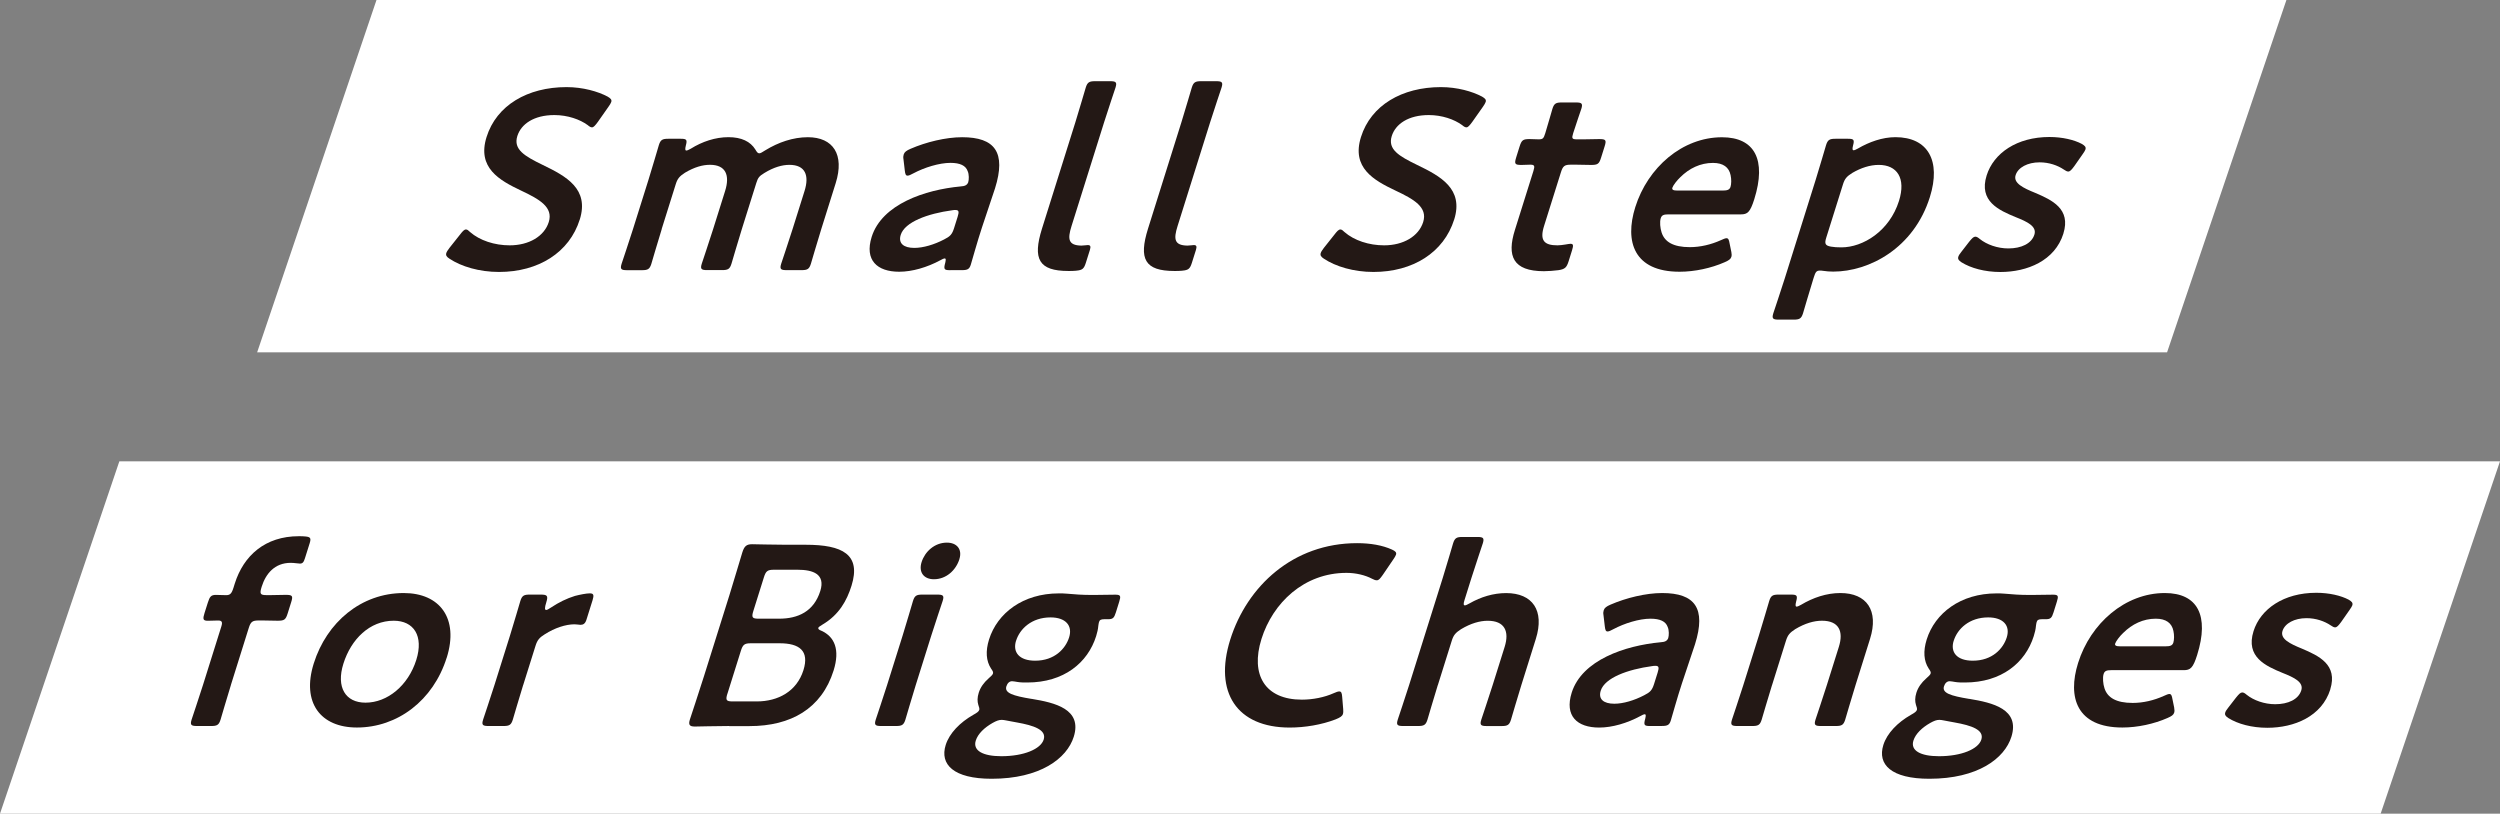
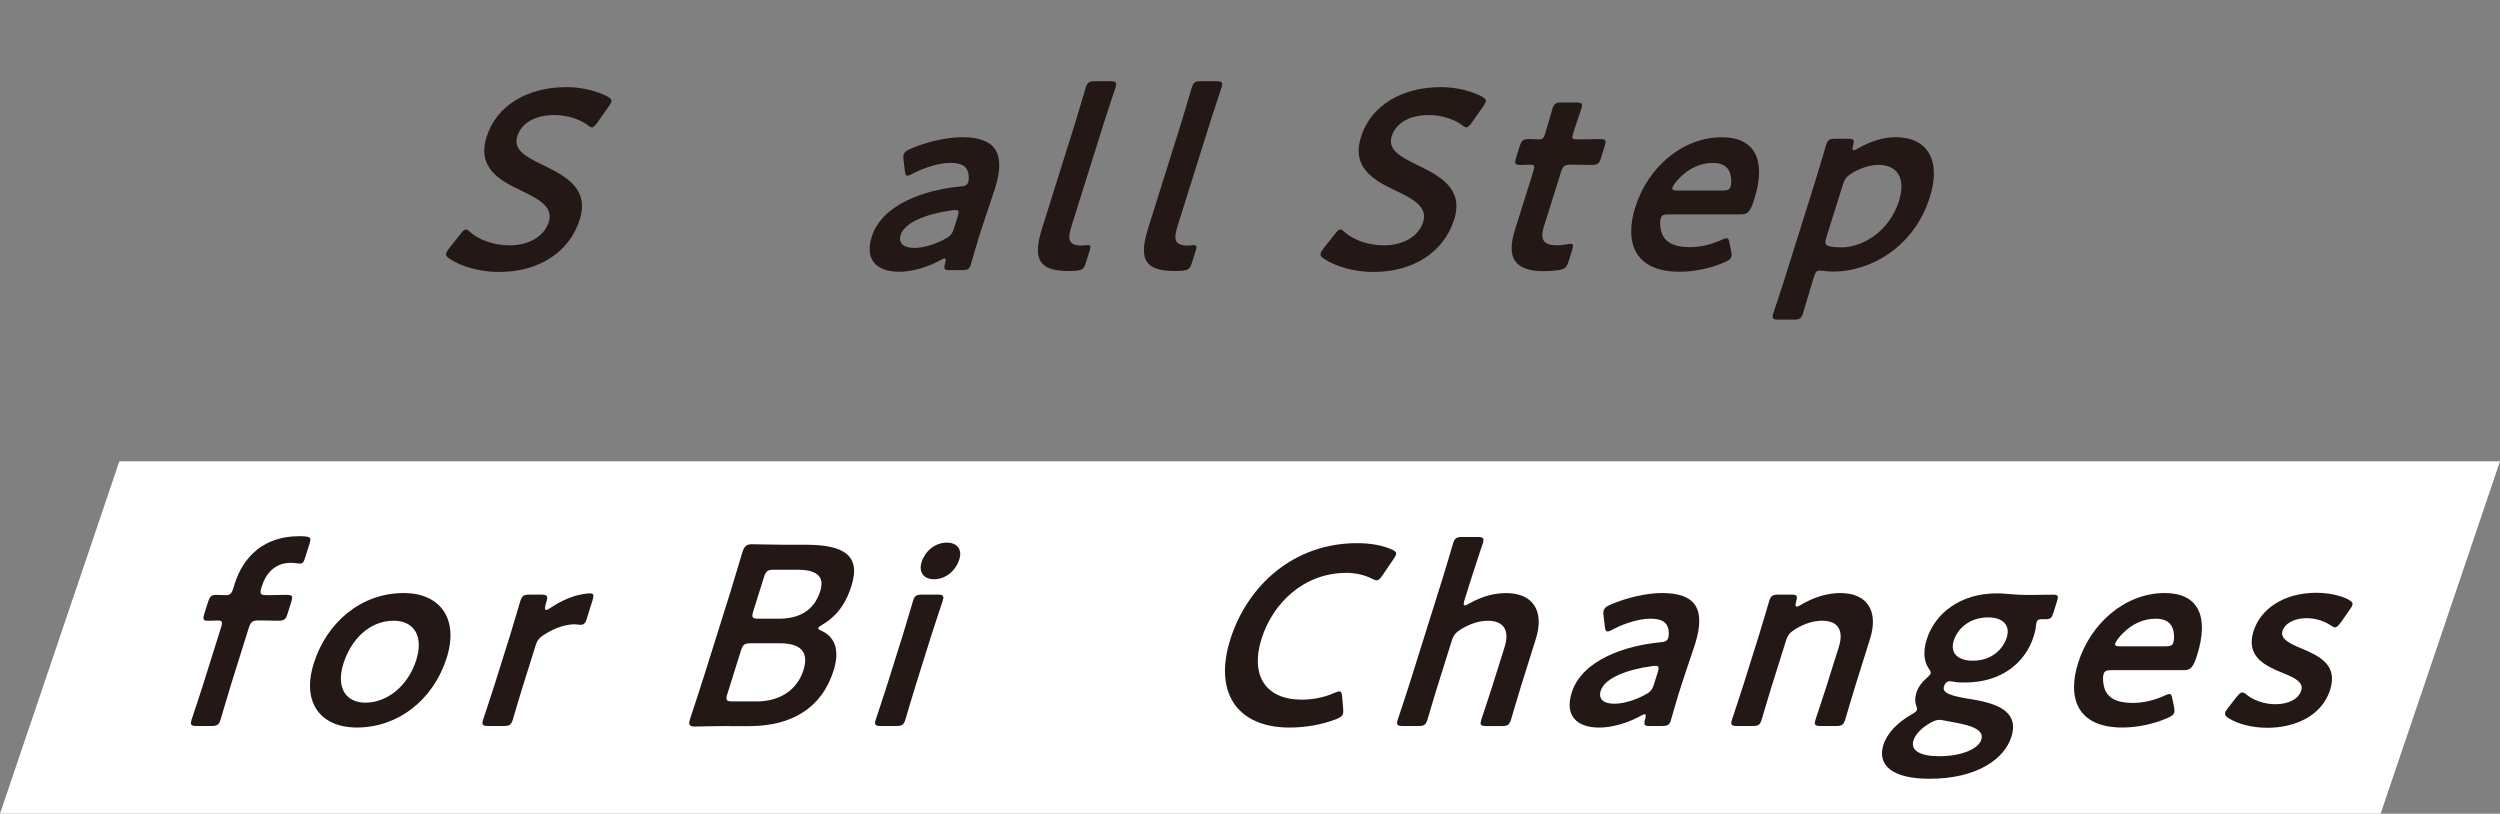
<svg xmlns="http://www.w3.org/2000/svg" viewBox="0 0 565.35 184">
  <rect x="0" y="0" width="565.35" height="184" fill="#808080" stroke="none" />
  <defs>
    <style>.d{fill:#fff;}.e{fill:#231815;}</style>
  </defs>
  <g id="a" />
  <g id="b">
    <g id="c">
      <g>
-         <polygon class="d" points="490.06 79.68 58.15 79.68 85.14 0 517.05 0 490.06 79.68" />
        <g>
          <path class="e" d="M131.11,49.63c-2.34,7.47-9.34,11.87-18.26,11.87-4.46,0-8.54-1.22-11.22-3.01-.63-.41-.86-.75-.7-1.27,.09-.29,.32-.64,.71-1.16l2.39-3.01c.58-.75,.94-1.16,1.35-1.16,.29,0,.57,.23,.92,.58,2.18,1.91,5.54,3.01,8.96,3.01,4.34,0,7.82-2.03,8.84-5.27,1.05-3.36-2.09-5.15-6.28-7.12-4.89-2.32-9.97-5.15-7.79-12.1,2.25-7.18,9.28-11.29,18.08-11.29,3.71,0,7.1,.98,9.29,2.14,.68,.41,1,.69,.83,1.22-.09,.29-.32,.64-.64,1.1l-2.4,3.42c-.6,.81-.96,1.22-1.31,1.22-.29,0-.58-.17-.99-.52-1.74-1.27-4.5-2.26-7.52-2.26-4.63,0-7.53,2.03-8.38,4.75-.94,3.01,1.6,4.52,5.77,6.54,5.28,2.55,10.53,5.39,8.35,12.34Z" />
-           <path class="e" d="M149.64,51.83c-.82,2.61-2.21,7.41-2.34,7.82-.38,1.22-.8,1.45-2.14,1.45h-3.36c-1.33,0-1.61-.23-1.23-1.45,.13-.41,1.75-5.21,2.57-7.82l3.51-11.18c.82-2.61,2.21-7.41,2.34-7.82,.38-1.22,.8-1.45,2.13-1.45h2.84c1.33,0,1.49,.23,1.13,1.56-.18,.75-.17,1.1,.12,1.1,.17,0,.5-.12,1-.41,2.59-1.62,5.57-2.61,8.52-2.61s4.96,.98,6.08,2.78c.34,.58,.54,.87,.89,.87,.29,0,.65-.23,1.38-.69,2.94-1.8,6.26-2.95,9.61-2.95,5.73,0,8.32,3.94,6.3,10.37l-3.27,10.42c-.82,2.61-2.21,7.41-2.34,7.82-.38,1.22-.8,1.45-2.13,1.45h-3.36c-1.33,0-1.61-.23-1.23-1.45,.13-.41,1.75-5.21,2.57-7.82l2.71-8.63c1.11-3.53,.17-5.91-3.42-5.91-1.62,0-3.52,.52-5.68,1.85-1.14,.7-1.43,1.04-1.81,2.26l-3.27,10.42c-.82,2.61-2.21,7.41-2.34,7.82-.38,1.22-.8,1.45-2.13,1.45h-3.36c-1.33,0-1.61-.23-1.23-1.45,.13-.41,1.75-5.21,2.57-7.82l2.71-8.63c1.11-3.53,.17-5.91-3.42-5.91-1.68,0-3.52,.52-5.66,1.79-1.24,.81-1.69,1.33-2.09,2.61l-3.18,10.14Z" />
          <path class="e" d="M214.91,61.1c-1.33,0-1.59-.12-1.15-1.68,.14-.64,.19-.98-.15-.98-.17,0-.44,.12-.94,.4-3,1.62-6.38,2.61-9.33,2.61-4.98,0-7.87-2.61-6.22-7.88,2.33-7.41,12.09-10.66,20.09-11.41,1-.06,1.48-.29,1.74-.93,.18-.58,.22-1.8-.13-2.55-.43-1.22-1.68-1.85-3.88-1.85-2.55,0-5.89,1.04-8.39,2.37-.63,.35-1.03,.52-1.32,.52-.4,0-.53-.35-.62-1.16l-.3-2.55c-.09-.46-.03-.81,.06-1.1,.16-.52,.62-.87,1.56-1.27,3.48-1.51,7.94-2.61,11.65-2.61,7.41,0,9.99,3.42,7.43,11.58l-2.94,8.8c-1.09,3.3-2.23,7.47-2.54,8.46-.31,.98-.73,1.22-2,1.22h-2.61Zm1.14-13.61c-.23,0-.41,0-.71,.06-5.57,.75-10.74,2.66-11.65,5.56-.6,1.91,.64,2.95,3.07,2.95,2.03,0,4.52-.75,6.74-1.91,1.38-.69,1.81-1.16,2.25-2.55l.8-2.55c.36-1.16,.32-1.56-.49-1.56Z" />
          <path class="e" d="M243.37,61.22c-.6,.06-1.18,.06-1.76,.06-6.72,0-8.12-2.72-5.98-9.56l7.56-24.09c.74-2.37,2.21-7.41,2.34-7.82,.38-1.22,.8-1.45,2.14-1.45h3.36c1.33,0,1.61,.23,1.23,1.45-.13,.4-1.75,5.21-2.57,7.82l-7.38,23.51c-.93,2.95-.73,4.34,2.21,4.4,.46,0,1.19-.12,1.48-.12,.58,0,.72,.29,.47,1.1l-.93,2.95c-.42,1.33-.8,1.62-2.17,1.74Z" />
          <path class="e" d="M267.35,61.22c-.6,.06-1.18,.06-1.76,.06-6.72,0-8.12-2.72-5.98-9.56l7.56-24.09c.74-2.37,2.21-7.41,2.34-7.82,.38-1.22,.8-1.45,2.14-1.45h3.36c1.33,0,1.61,.23,1.23,1.45-.13,.4-1.75,5.21-2.57,7.82l-7.38,23.51c-.93,2.95-.73,4.34,2.21,4.4,.46,0,1.19-.12,1.48-.12,.58,0,.72,.29,.47,1.1l-.93,2.95c-.42,1.33-.8,1.62-2.17,1.74Z" />
          <path class="e" d="M328.85,49.63c-2.34,7.47-9.34,11.87-18.26,11.87-4.46,0-8.54-1.22-11.22-3.01-.63-.41-.86-.75-.7-1.27,.09-.29,.32-.64,.71-1.16l2.39-3.01c.58-.75,.94-1.16,1.35-1.16,.29,0,.57,.23,.92,.58,2.18,1.91,5.54,3.01,8.96,3.01,4.34,0,7.82-2.03,8.84-5.27,1.05-3.36-2.09-5.15-6.28-7.12-4.89-2.32-9.97-5.15-7.79-12.1,2.25-7.18,9.28-11.29,18.08-11.29,3.71,0,7.1,.98,9.29,2.14,.68,.41,1,.69,.83,1.22-.09,.29-.32,.64-.63,1.1l-2.41,3.42c-.6,.81-.96,1.22-1.31,1.22-.29,0-.58-.17-.99-.52-1.74-1.27-4.5-2.26-7.52-2.26-4.63,0-7.53,2.03-8.38,4.75-.94,3.01,1.6,4.52,5.77,6.54,5.28,2.55,10.53,5.39,8.35,12.34Z" />
          <path class="e" d="M354.73,59.07c-.45,1.45-.85,1.8-2.32,2.03-1.02,.12-2.22,.23-3.26,.23-7.07,0-8.41-3.47-6.57-9.32l4.18-13.32c.36-1.16,.28-1.45-.7-1.45-.7,0-1.7,.06-1.99,.06-1.51,0-1.66-.23-1.19-1.74l.74-2.37c.47-1.51,.78-1.74,2.28-1.74,.46,0,1.37,.06,2.01,.06,.99,0,1.16-.17,1.54-1.39,.56-1.8,1.48-5.1,1.61-5.5,.38-1.22,.8-1.45,2.13-1.45h3.18c1.33,0,1.61,.23,1.23,1.45-.13,.41-1.21,3.48-1.84,5.5-.38,1.22-.26,1.39,.9,1.39h1.56c1.04,0,2.86-.06,3.43-.06,1.51,0,1.67,.23,1.21,1.68l-.78,2.49c-.45,1.45-.76,1.68-2.26,1.68-.52,0-2.36-.06-3.4-.06h-1.16c-1.45,0-1.83,.29-2.28,1.74l-3.8,12.1c-1.04,3.3,0,4.4,3.02,4.4,1.1,0,2.54-.35,2.95-.35,.69,0,.68,.4,.34,1.51l-.76,2.43Z" />
          <path class="e" d="M391.53,56.99c.09,.46,.09,.81,0,1.1-.16,.52-.6,.81-1.54,1.22-3.02,1.33-6.75,2.14-10.17,2.14-10.31,0-12.47-6.78-10.02-14.6,2.82-8.98,10.64-15.81,19.61-15.81,7.41,0,10.1,5.1,7.3,14.02-.93,2.95-1.54,3.42-3.04,3.42h-16.39c-1.04,0-1.5,.17-1.72,.87-.26,.81-.13,2.26,.2,3.24,.68,2.09,2.61,3.3,6.38,3.3,2.37,0,4.81-.58,6.98-1.56,.61-.29,1.07-.46,1.3-.46,.46,0,.57,.4,.72,1.22l.39,1.91Zm-.21-14.65c.24-.75,.23-1.85,.04-2.72-.36-1.8-1.68-2.78-3.99-2.78-2.84,0-5.36,1.22-7.39,3.24-.74,.69-1.63,1.85-1.79,2.37-.14,.46,.21,.64,1.13,.64h10.25c1.04,0,1.5-.17,1.74-.75Z" />
          <path class="e" d="M410.08,63.01c-.82,2.61-2.21,7.41-2.34,7.82-.38,1.22-.8,1.45-2.13,1.45h-3.36c-1.33,0-1.61-.23-1.23-1.45,.13-.41,1.75-5.21,2.57-7.82l7.01-22.36c.82-2.61,2.21-7.41,2.34-7.82,.38-1.22,.8-1.45,2.13-1.45h2.84c1.33,0,1.49,.23,1.13,1.56-.18,.75-.15,1.04,.14,1.04,.17,0,.5-.12,1-.41,2.48-1.45,5.49-2.55,8.45-2.55,7.36,0,10.37,5.33,7.79,13.55-3.63,11.58-13.74,16.85-21.85,16.85-.81,0-1.55-.06-2.26-.17-.33-.06-.56-.06-.79-.06-.75,0-.98,.35-1.34,1.51l-.09,.29Zm19.35-17.55c1.64-5.21-.45-8.17-4.56-8.17-2.03,0-4.04,.69-5.95,1.79-1.3,.81-1.75,1.33-2.15,2.61l-3.78,12.05c-.44,1.39-.22,1.79,1.04,2.03,.66,.12,1.45,.17,2.38,.17,4.92,0,10.89-3.71,13.02-10.48Z" />
-           <path class="e" d="M466.62,52.82c-1.93,6.14-8.17,8.69-14.25,8.69-3.53,0-6.68-.87-8.81-2.2-.63-.41-.87-.75-.7-1.27,.09-.29,.32-.64,.69-1.1l1.75-2.26c.66-.81,1-1.16,1.41-1.16,.29,0,.58,.17,1,.52,1.57,1.27,4.02,2.14,6.45,2.14,2.95,0,5.27-1.1,5.9-3.13,.58-1.85-1.58-2.9-4.21-3.94-3.79-1.56-8.43-3.59-6.59-9.44,1.58-5.04,6.84-8.69,14.19-8.69,2.95,0,5.59,.64,7.33,1.56,.68,.41,1,.69,.82,1.27-.07,.23-.3,.58-.62,1.04l-1.9,2.72c-.6,.81-.96,1.22-1.37,1.22-.29,0-.58-.17-1.01-.46-1.39-.93-3.31-1.62-5.46-1.62-2.72,0-4.88,1.16-5.43,2.9-.56,1.8,1.7,2.9,4.42,4,3.78,1.62,8.14,3.59,6.38,9.21Z" />
        </g>
        <polygon class="d" points="538.36 184 0 184 26.99 104.32 565.35 104.32 538.36 184" />
        <g>
          <path class="e" d="M52.22,154.91c-.8,2.55-2.21,7.41-2.34,7.82-.38,1.22-.8,1.45-2.13,1.45h-3.19c-1.33,0-1.61-.23-1.23-1.45,.13-.41,1.77-5.27,2.57-7.82l4.16-13.26c.33-1.04,.07-1.33-.74-1.33-.64,0-1.64,.06-2.34,.06-1.1,0-1.15-.41-.73-1.74l.75-2.37c.42-1.33,.72-1.74,1.82-1.74,.7,0,1.66,.06,2.3,.06,.87,0,1.25-.29,1.68-1.68l.29-.93c2-6.37,6.9-10.72,14.48-10.72,.52,0,1.04,0,1.55,.06,1.12,.12,1.26,.41,.9,1.56l-1.04,3.3c-.29,.93-.52,1.27-1.15,1.27-.46,0-1.22-.17-2.09-.17-3.65,0-5.65,2.49-6.56,5.39-.53,1.68-.31,1.91,1.14,1.91h.87c1.04,0,2.86-.06,3.44-.06,1.51,0,1.67,.23,1.21,1.68l-.78,2.49c-.45,1.45-.76,1.68-2.27,1.68-.52,0-2.36-.06-3.4-.06h-.87c-1.45,0-1.83,.29-2.28,1.74l-4.03,12.86Z" />
          <path class="e" d="M101.02,148.71c-3.05,9.73-11.16,15.81-20.31,15.81-8.22,0-12.54-5.62-9.76-14.48,2.93-9.33,10.73-15.93,20.35-15.93,8.17,0,12.51,5.73,9.73,14.6Zm-23.37,1.39c-1.67,5.33,.48,8.8,5,8.8,4.98,0,9.67-3.88,11.49-9.67,1.71-5.44-.58-8.86-5.1-8.86-5.44,0-9.65,4.17-11.39,9.73Z" />
          <path class="e" d="M118.31,154.91c-.82,2.61-2.21,7.41-2.34,7.82-.38,1.22-.8,1.45-2.13,1.45h-3.36c-1.33,0-1.61-.23-1.23-1.45,.13-.41,1.75-5.21,2.57-7.82l3.51-11.18c.82-2.61,2.21-7.41,2.34-7.82,.38-1.22,.8-1.45,2.13-1.45h2.43c1.51,0,1.78,.23,1.31,1.74-.4,1.27-.37,1.74-.02,1.74,.17,0,.52-.17,1.03-.52,1.83-1.22,3.61-2.08,5.47-2.66,1.13-.29,2.56-.58,3.37-.58,.87,0,.97,.41,.61,1.56l-1.38,4.4c-.27,.87-.71,1.16-1.35,1.16-.29,0-.77-.12-1.35-.12-1.97,0-4.48,.81-6.73,2.26-1.22,.75-1.69,1.33-2.09,2.61l-2.78,8.86Z" />
          <path class="e" d="M164.87,164.18c-2.72,0-7.33,.12-7.74,.12-1.22,0-1.49-.41-1.11-1.62,.13-.41,2.21-6.66,3.22-9.9l5.71-18.19c.89-2.84,2.61-8.69,2.92-9.67,.44-1.39,.93-1.85,2.2-1.85,.64,0,4.95,.12,7.67,.12h4.46c8.34,0,12.57,2.2,10.36,9.27-1.05,3.36-2.81,6.55-6.51,8.75-.57,.35-.93,.58-.99,.75-.09,.29,.14,.46,.71,.69,2.94,1.33,4.23,4.23,2.74,8.98-2.71,8.63-9.68,12.57-19,12.57h-4.63Zm-.38-7.3c-.45,1.45-.26,1.74,1.19,1.74h5.45c4.81,0,9.05-2.26,10.56-7.07,1.38-4.4-.93-6.08-5.39-6.08h-6.49c-1.45,0-1.83,.29-2.28,1.74l-3.03,9.67Zm5.87-18.71c-.45,1.45-.26,1.74,1.19,1.74h4.63c4.29,0,7.86-1.62,9.32-6.26,1.2-3.82-1.62-4.81-5.15-4.81h-5.33c-1.45,0-1.83,.29-2.28,1.74l-2.38,7.59Z" />
          <path class="e" d="M199.27,164.18c-1.33,0-1.61-.23-1.23-1.45,.13-.41,1.75-5.21,2.57-7.82l3.51-11.18c.82-2.61,2.21-7.41,2.34-7.82,.38-1.22,.8-1.45,2.13-1.45h3.36c1.33,0,1.61,.23,1.22,1.45-.13,.41-1.75,5.21-2.57,7.82l-3.51,11.18c-.82,2.61-2.21,7.41-2.34,7.82-.38,1.22-.8,1.45-2.13,1.45h-3.36Zm17.7-37.76c-.8,2.55-3,4.57-5.78,4.57-2.26,0-3.51-1.56-2.78-3.88,.75-2.37,2.94-4.4,5.72-4.4,2.26,0,3.52,1.51,2.83,3.71Z" />
-           <path class="e" d="M233.29,158.04c5.29,.87,11.49,2.32,9.53,8.57-1.54,4.92-7.61,9.5-18.56,9.5-8.63,0-11.78-3.24-10.4-7.64,.84-2.66,3.22-5.1,6.26-6.83,.84-.46,1.22-.75,1.33-1.1,.07-.23,0-.58-.22-1.16-.23-.75-.24-1.62,.1-2.72,.4-1.27,1.19-2.32,2.16-3.18,.64-.58,.97-.87,1.06-1.16,.11-.35-.09-.64-.45-1.16-1.09-1.68-1.27-3.88-.44-6.54,1.87-5.97,7.67-10.43,15.78-10.43,.64,0,1.22,0,1.78,.06,1.8,.17,3.67,.29,5.47,.29h.93c1.68,0,3.84-.06,4.59-.06,1.22,0,1.3,.29,.88,1.62l-.74,2.37c-.4,1.27-.67,1.56-1.77,1.56h-.87c-.75,0-1.04,.17-1.18,.64-.07,.23-.11,.52-.16,.87-.06,.75-.24,1.51-.49,2.32-1.89,6.02-7.29,10.48-15.57,10.48-.75,0-1.51,0-2.22-.12-.33-.06-.99-.17-1.22-.17-.58,0-1.05,.41-1.29,1.16-.47,1.51,1.47,2.14,5.71,2.84Zm-6.76,4.75c-.64,0-1.23,.23-2.07,.7-1.83,1.04-3.31,2.43-3.8,3.99-.71,2.26,1.61,3.53,5.78,3.53,5.1,0,8.91-1.62,9.58-3.76,.69-2.2-2.19-3.19-6.08-3.88-.81-.17-1.7-.29-2.46-.46-.33-.06-.66-.12-.95-.12Zm3.24-17.9c-.82,2.61,.73,4.52,4.32,4.52,4.4,0,6.88-2.72,7.68-5.27,.84-2.66-.78-4.52-4.2-4.52-4.29,0-6.96,2.61-7.79,5.27Z" />
          <path class="e" d="M303.69,161.46c-.16,.52-.66,.81-1.66,1.22-3.16,1.22-6.95,1.85-10.37,1.85-11.99,0-17.18-7.99-13.46-19.87,3.8-12.1,14.21-21.83,28.69-21.83,3.01,0,5.7,.46,7.89,1.45,.76,.35,1.08,.64,.91,1.16-.09,.29-.32,.64-.63,1.1l-2.36,3.47c-.62,.87-.9,1.22-1.37,1.22-.29,0-.6-.12-1.05-.35-1.54-.81-3.64-1.33-5.78-1.33-9.62,0-16.66,6.78-19.23,14.94-2.56,8.17,.85,13.73,9.13,13.73,2.49,0,5.09-.52,7.17-1.45,.61-.29,1.05-.41,1.29-.41,.46,0,.59,.35,.66,1.22l.23,2.78c.03,.46,.03,.81-.06,1.1Z" />
          <path class="e" d="M325.15,154.91c-.82,2.61-2.21,7.41-2.34,7.82-.38,1.22-.8,1.45-2.13,1.45h-3.36c-1.33,0-1.61-.23-1.23-1.45,.13-.41,1.75-5.21,2.57-7.82l7.6-24.21c.82-2.61,2.21-7.41,2.34-7.82,.38-1.22,.8-1.45,2.13-1.45h3.36c1.33,0,1.61,.23,1.23,1.45-.13,.41-1.75,5.21-2.57,7.82l-1.56,4.98c-.26,.81-.27,1.22,.08,1.22,.17,0,.58-.17,1.07-.46,2.54-1.45,5.36-2.32,8.26-2.32,5.97,0,8.73,3.94,6.71,10.37l-3.27,10.43c-.82,2.61-2.21,7.41-2.34,7.82-.38,1.22-.8,1.45-2.13,1.45h-3.36c-1.33,0-1.61-.23-1.23-1.45,.13-.41,1.75-5.21,2.57-7.82l2.71-8.63c1.11-3.53,0-5.91-3.82-5.91-1.8,0-3.83,.58-6.05,1.91-1.24,.81-1.69,1.33-2.09,2.61l-3.14,10.02Z" />
          <path class="e" d="M373.21,164.18c-1.33,0-1.59-.12-1.15-1.68,.14-.64,.19-.98-.15-.98-.17,0-.44,.12-.94,.4-3,1.62-6.38,2.61-9.33,2.61-4.98,0-7.87-2.61-6.22-7.88,2.33-7.41,12.09-10.66,20.09-11.41,1-.06,1.48-.29,1.74-.93,.18-.58,.22-1.8-.13-2.55-.43-1.22-1.68-1.85-3.88-1.85-2.55,0-5.89,1.04-8.39,2.37-.63,.35-1.03,.52-1.32,.52-.4,0-.53-.35-.62-1.16l-.3-2.55c-.09-.46-.03-.81,.06-1.1,.16-.52,.62-.87,1.56-1.27,3.48-1.51,7.94-2.61,11.65-2.61,7.41,0,9.99,3.42,7.43,11.58l-2.94,8.8c-1.09,3.3-2.23,7.47-2.54,8.46-.31,.98-.73,1.22-2,1.22h-2.61Zm1.14-13.61c-.23,0-.41,0-.71,.06-5.57,.75-10.74,2.66-11.65,5.56-.6,1.91,.64,2.95,3.07,2.95,2.03,0,4.52-.75,6.74-1.91,1.38-.69,1.81-1.16,2.25-2.55l.8-2.55c.36-1.16,.32-1.56-.49-1.56Z" />
          <path class="e" d="M400.73,154.91c-.82,2.61-2.21,7.41-2.34,7.82-.38,1.22-.8,1.45-2.13,1.45h-3.36c-1.33,0-1.61-.23-1.23-1.45,.13-.41,1.75-5.21,2.57-7.82l3.51-11.18c.82-2.61,2.21-7.41,2.34-7.82,.38-1.22,.8-1.45,2.13-1.45h2.78c1.39,0,1.55,.23,1.17,1.62-.18,.75-.17,1.1,.12,1.1,.17,0,.5-.12,1-.41,2.71-1.62,5.76-2.66,8.89-2.66,5.96,0,8.73,3.94,6.71,10.37l-3.27,10.43c-.82,2.61-2.21,7.41-2.34,7.82-.38,1.22-.8,1.45-2.13,1.45h-3.36c-1.33,0-1.61-.23-1.23-1.45,.13-.41,1.75-5.21,2.57-7.82l2.71-8.63c1.11-3.53,0-5.91-3.82-5.91-1.8,0-3.83,.58-6.05,1.91-1.24,.81-1.69,1.33-2.09,2.61l-3.14,10.02Z" />
          <path class="e" d="M445.33,158.04c5.29,.87,11.49,2.32,9.53,8.57-1.54,4.92-7.61,9.5-18.56,9.5-8.63,0-11.78-3.24-10.4-7.64,.84-2.66,3.22-5.1,6.26-6.83,.84-.46,1.22-.75,1.33-1.1,.07-.23,0-.58-.22-1.16-.23-.75-.24-1.62,.1-2.72,.4-1.27,1.19-2.32,2.16-3.18,.64-.58,.97-.87,1.06-1.16,.11-.35-.09-.64-.45-1.16-1.09-1.68-1.27-3.88-.44-6.54,1.87-5.97,7.67-10.43,15.78-10.43,.64,0,1.22,0,1.78,.06,1.8,.17,3.67,.29,5.47,.29h.93c1.68,0,3.84-.06,4.59-.06,1.22,0,1.3,.29,.88,1.62l-.74,2.37c-.4,1.27-.67,1.56-1.77,1.56h-.87c-.75,0-1.04,.17-1.18,.64-.07,.23-.11,.52-.16,.87-.06,.75-.24,1.51-.5,2.32-1.89,6.02-7.29,10.48-15.57,10.48-.75,0-1.51,0-2.22-.12-.33-.06-.99-.17-1.22-.17-.58,0-1.05,.41-1.29,1.16-.47,1.51,1.47,2.14,5.71,2.84Zm-6.76,4.75c-.64,0-1.23,.23-2.07,.7-1.83,1.04-3.31,2.43-3.8,3.99-.71,2.26,1.61,3.53,5.78,3.53,5.1,0,8.91-1.62,9.58-3.76,.69-2.2-2.19-3.19-6.08-3.88-.81-.17-1.7-.29-2.46-.46-.33-.06-.66-.12-.95-.12Zm3.24-17.9c-.82,2.61,.72,4.52,4.32,4.52,4.4,0,6.88-2.72,7.68-5.27,.84-2.66-.78-4.52-4.2-4.52-4.29,0-6.96,2.61-7.79,5.27Z" />
          <path class="e" d="M491.67,160.06c.09,.46,.09,.81,0,1.1-.16,.52-.6,.81-1.54,1.22-3.02,1.33-6.75,2.14-10.17,2.14-10.31,0-12.47-6.78-10.02-14.6,2.82-8.98,10.64-15.81,19.62-15.81,7.41,0,10.1,5.1,7.3,14.02-.93,2.95-1.54,3.42-3.04,3.42h-16.39c-1.04,0-1.5,.17-1.72,.87-.25,.81-.13,2.26,.2,3.24,.68,2.09,2.61,3.3,6.38,3.3,2.37,0,4.81-.58,6.98-1.56,.61-.29,1.07-.46,1.3-.46,.46,0,.57,.4,.72,1.22l.39,1.91Zm-.21-14.65c.24-.75,.23-1.85,.04-2.72-.36-1.8-1.68-2.78-3.99-2.78-2.84,0-5.36,1.22-7.39,3.24-.74,.69-1.62,1.85-1.79,2.37-.15,.46,.21,.64,1.13,.64h10.25c1.04,0,1.5-.17,1.74-.75Z" />
          <path class="e" d="M526.98,155.89c-1.93,6.14-8.17,8.69-14.25,8.69-3.53,0-6.68-.87-8.81-2.2-.63-.41-.87-.75-.7-1.27,.09-.29,.32-.64,.69-1.1l1.75-2.26c.66-.81,1-1.16,1.41-1.16,.29,0,.58,.17,.99,.52,1.57,1.27,4.02,2.14,6.45,2.14,2.95,0,5.27-1.1,5.9-3.13,.58-1.85-1.58-2.9-4.21-3.94-3.79-1.56-8.43-3.59-6.59-9.44,1.58-5.04,6.84-8.69,14.19-8.69,2.95,0,5.59,.64,7.33,1.56,.68,.41,1,.7,.82,1.28-.07,.23-.3,.58-.62,1.04l-1.9,2.72c-.6,.81-.96,1.22-1.37,1.22-.29,0-.58-.17-1.01-.46-1.39-.93-3.31-1.62-5.46-1.62-2.72,0-4.88,1.16-5.43,2.9-.56,1.8,1.7,2.9,4.42,4,3.78,1.62,8.14,3.59,6.38,9.21Z" />
        </g>
      </g>
    </g>
  </g>
</svg>